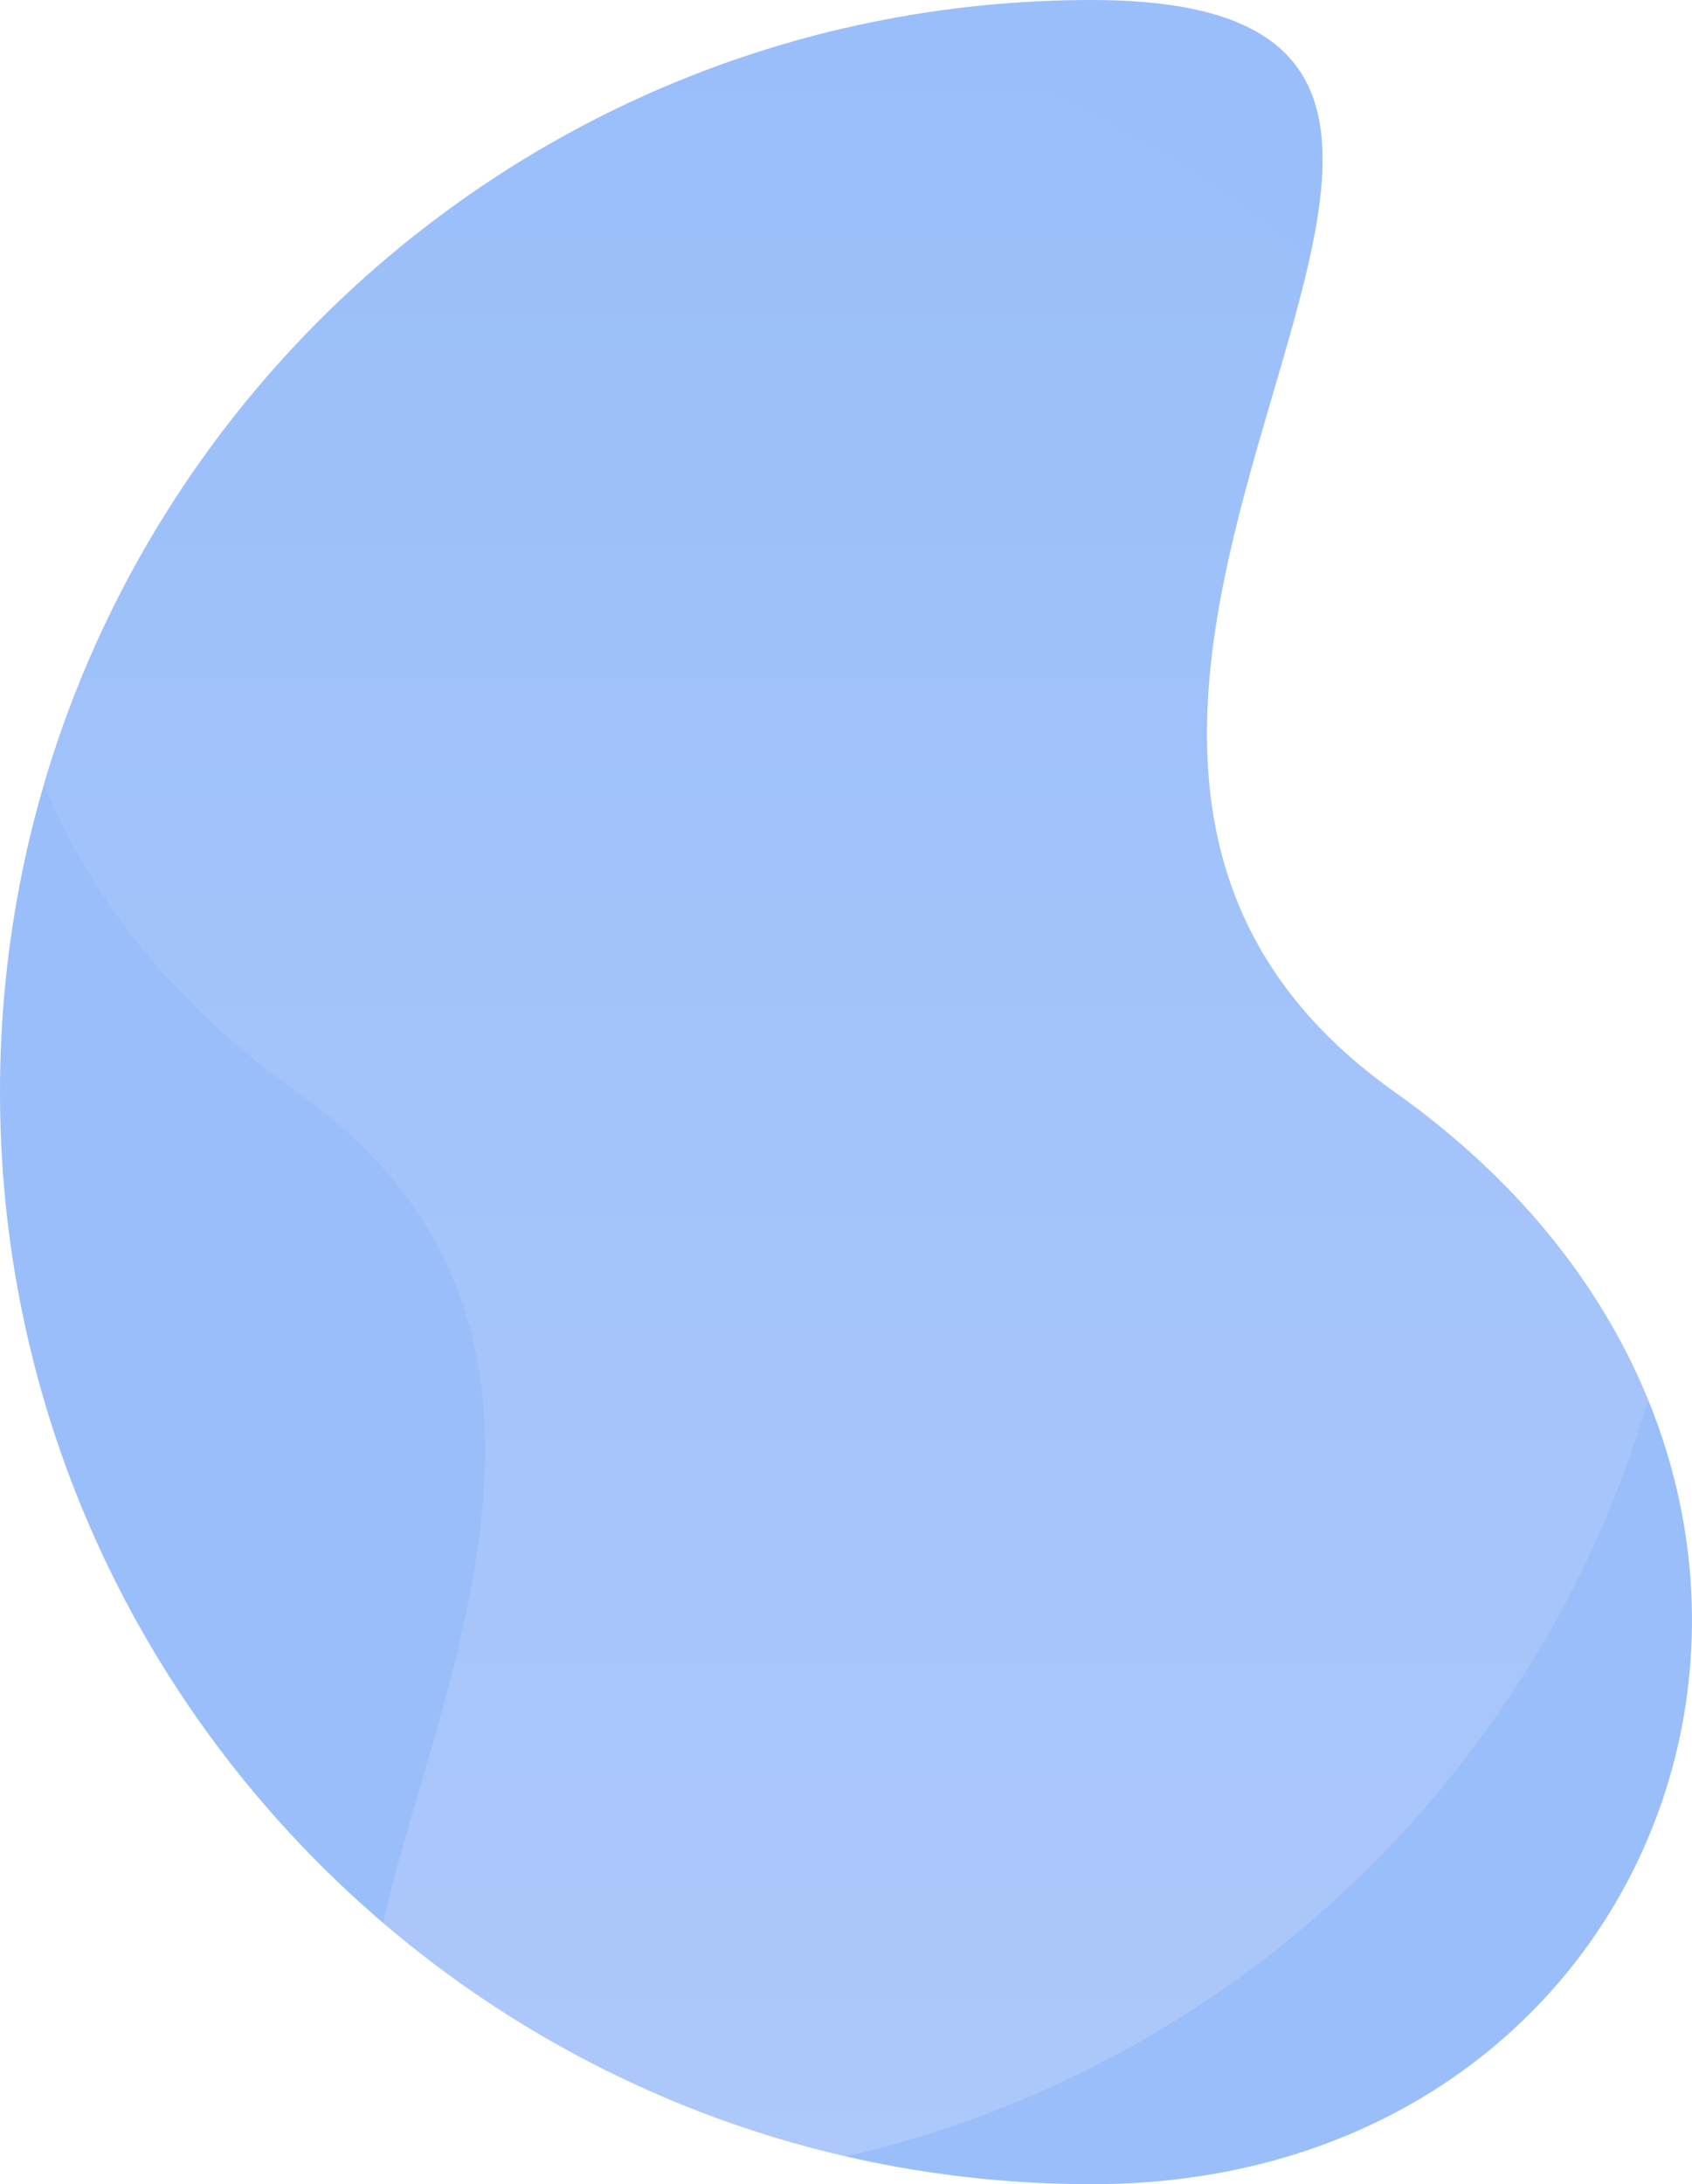
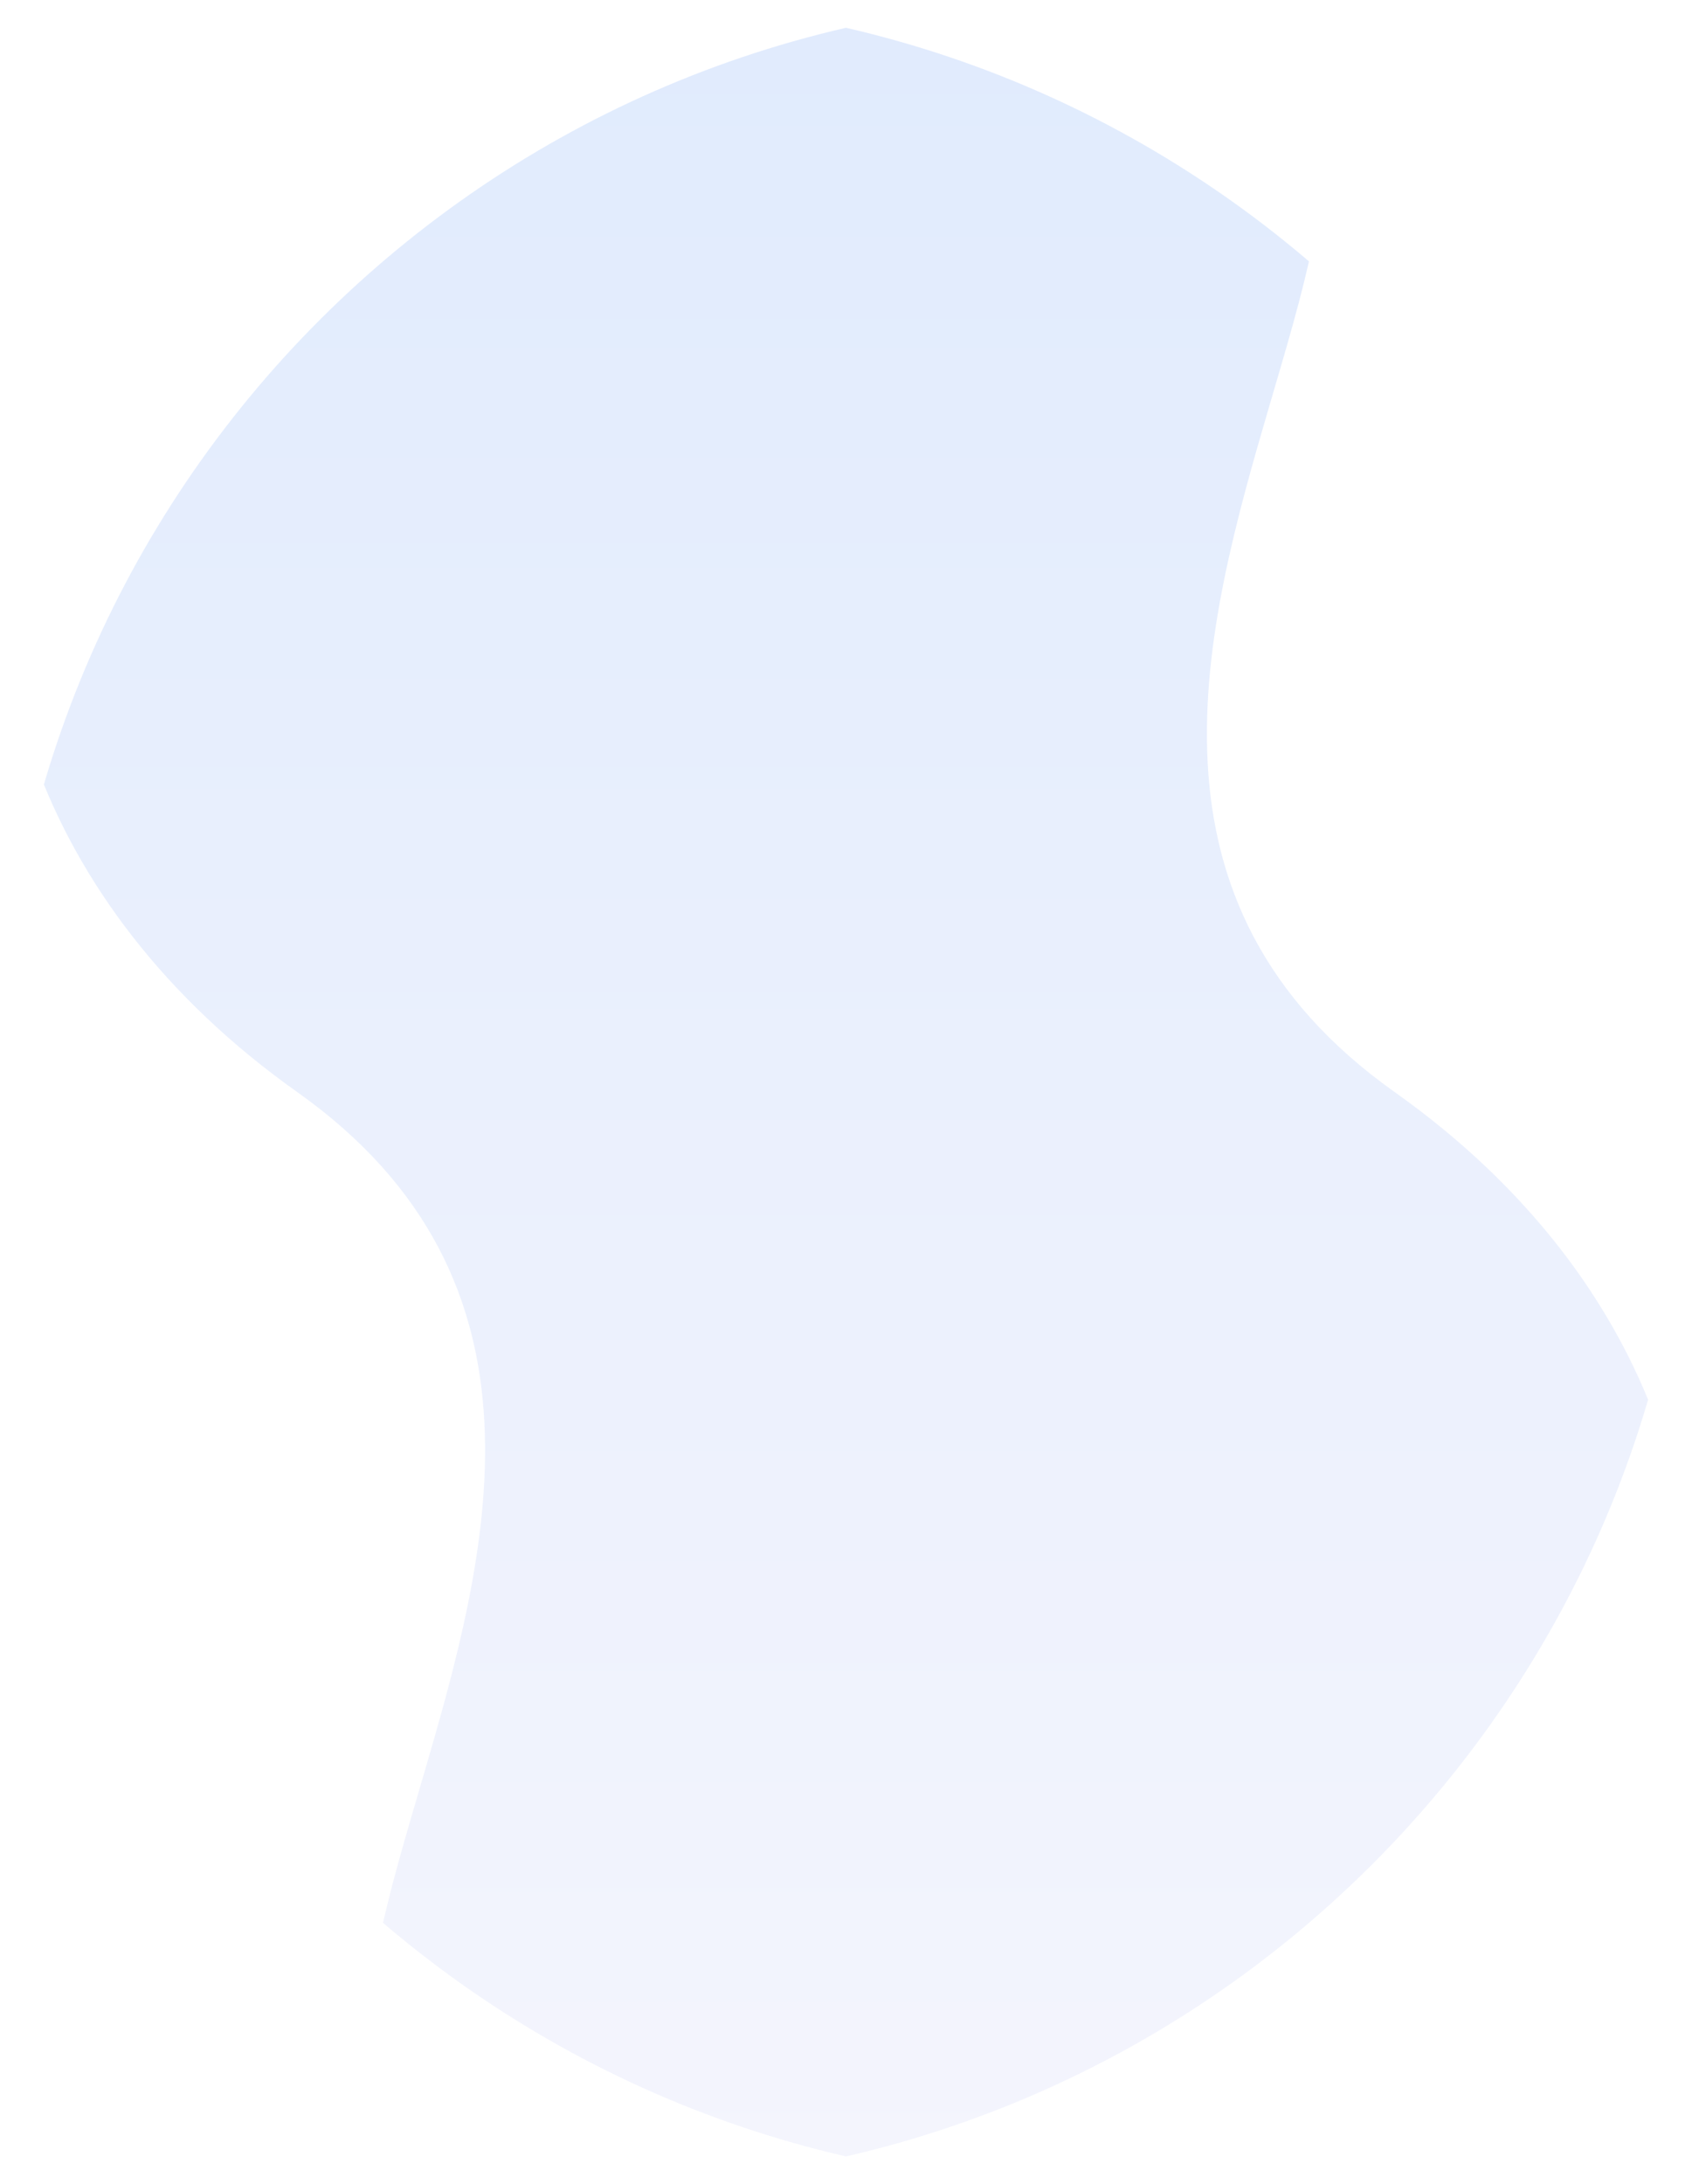
<svg xmlns="http://www.w3.org/2000/svg" height="638.601" viewBox="0 0 494.836 638.601" width="494.836">
  <clipPath id="a">
    <path d="m319.3 0c176.345 0-67.066 208.923 88.593 319.3s87.752 319.3-88.593 319.3-319.3-142.955-319.3-319.3 142.956-319.3 319.3-319.3z" transform="translate(297.858 1341)" />
  </clipPath>
  <linearGradient id="b" gradientUnits="objectBoundingBox" x1=".5" x2=".5" y2="1">
    <stop offset="0" stop-color="#dddff9" />
    <stop offset="1" stop-color="#9abefa" />
  </linearGradient>
-   <path d="m319.3 0c176.345 0-67.066 208.923 88.593 319.3s87.752 319.3-88.593 319.3-319.3-142.955-319.3-319.3 142.956-319.3 319.3-319.3z" fill="#9abefa" />
  <g clip-path="url(#a)" transform="translate(-297.858 -1341)">
    <path d="m319.3 0c176.345 0-67.066 208.923 88.593 319.3s87.752 319.3-88.593 319.3-319.3-142.955-319.3-319.3 142.956-319.3 319.3-319.3z" fill="url(#b)" opacity=".3" transform="matrix(-1 0 0 -1 792.694 1979.601)" />
  </g>
</svg>